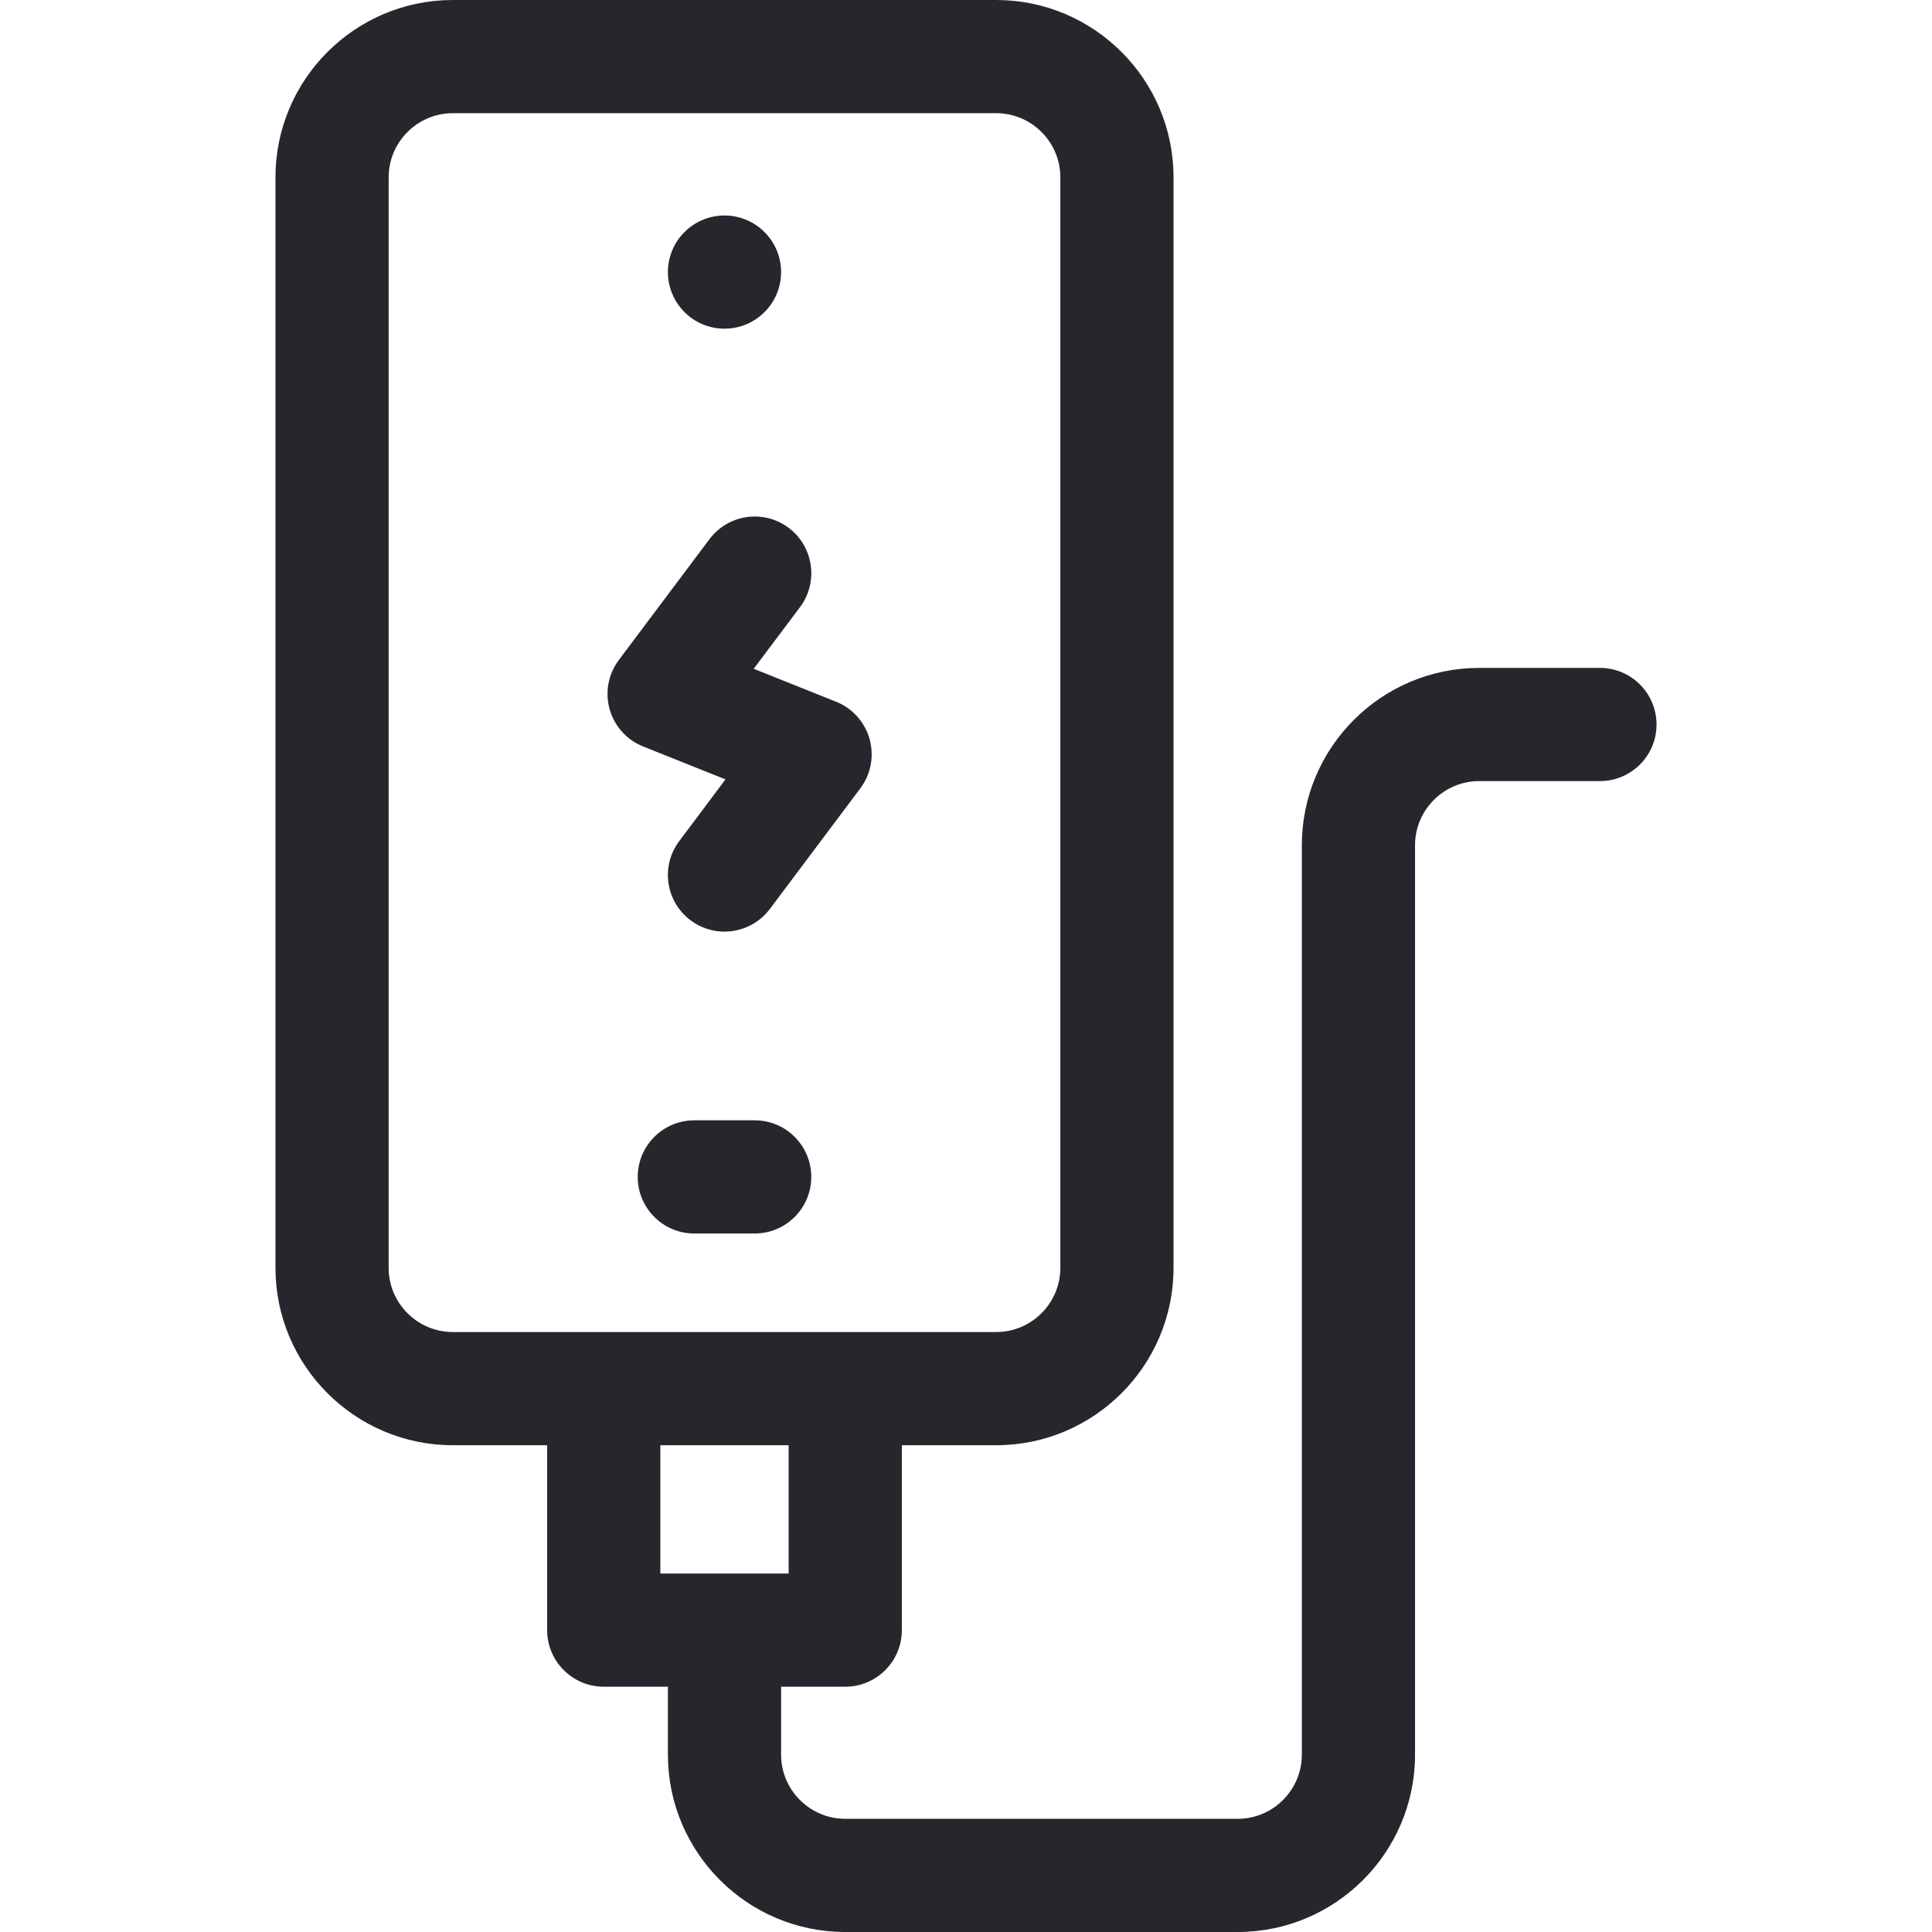
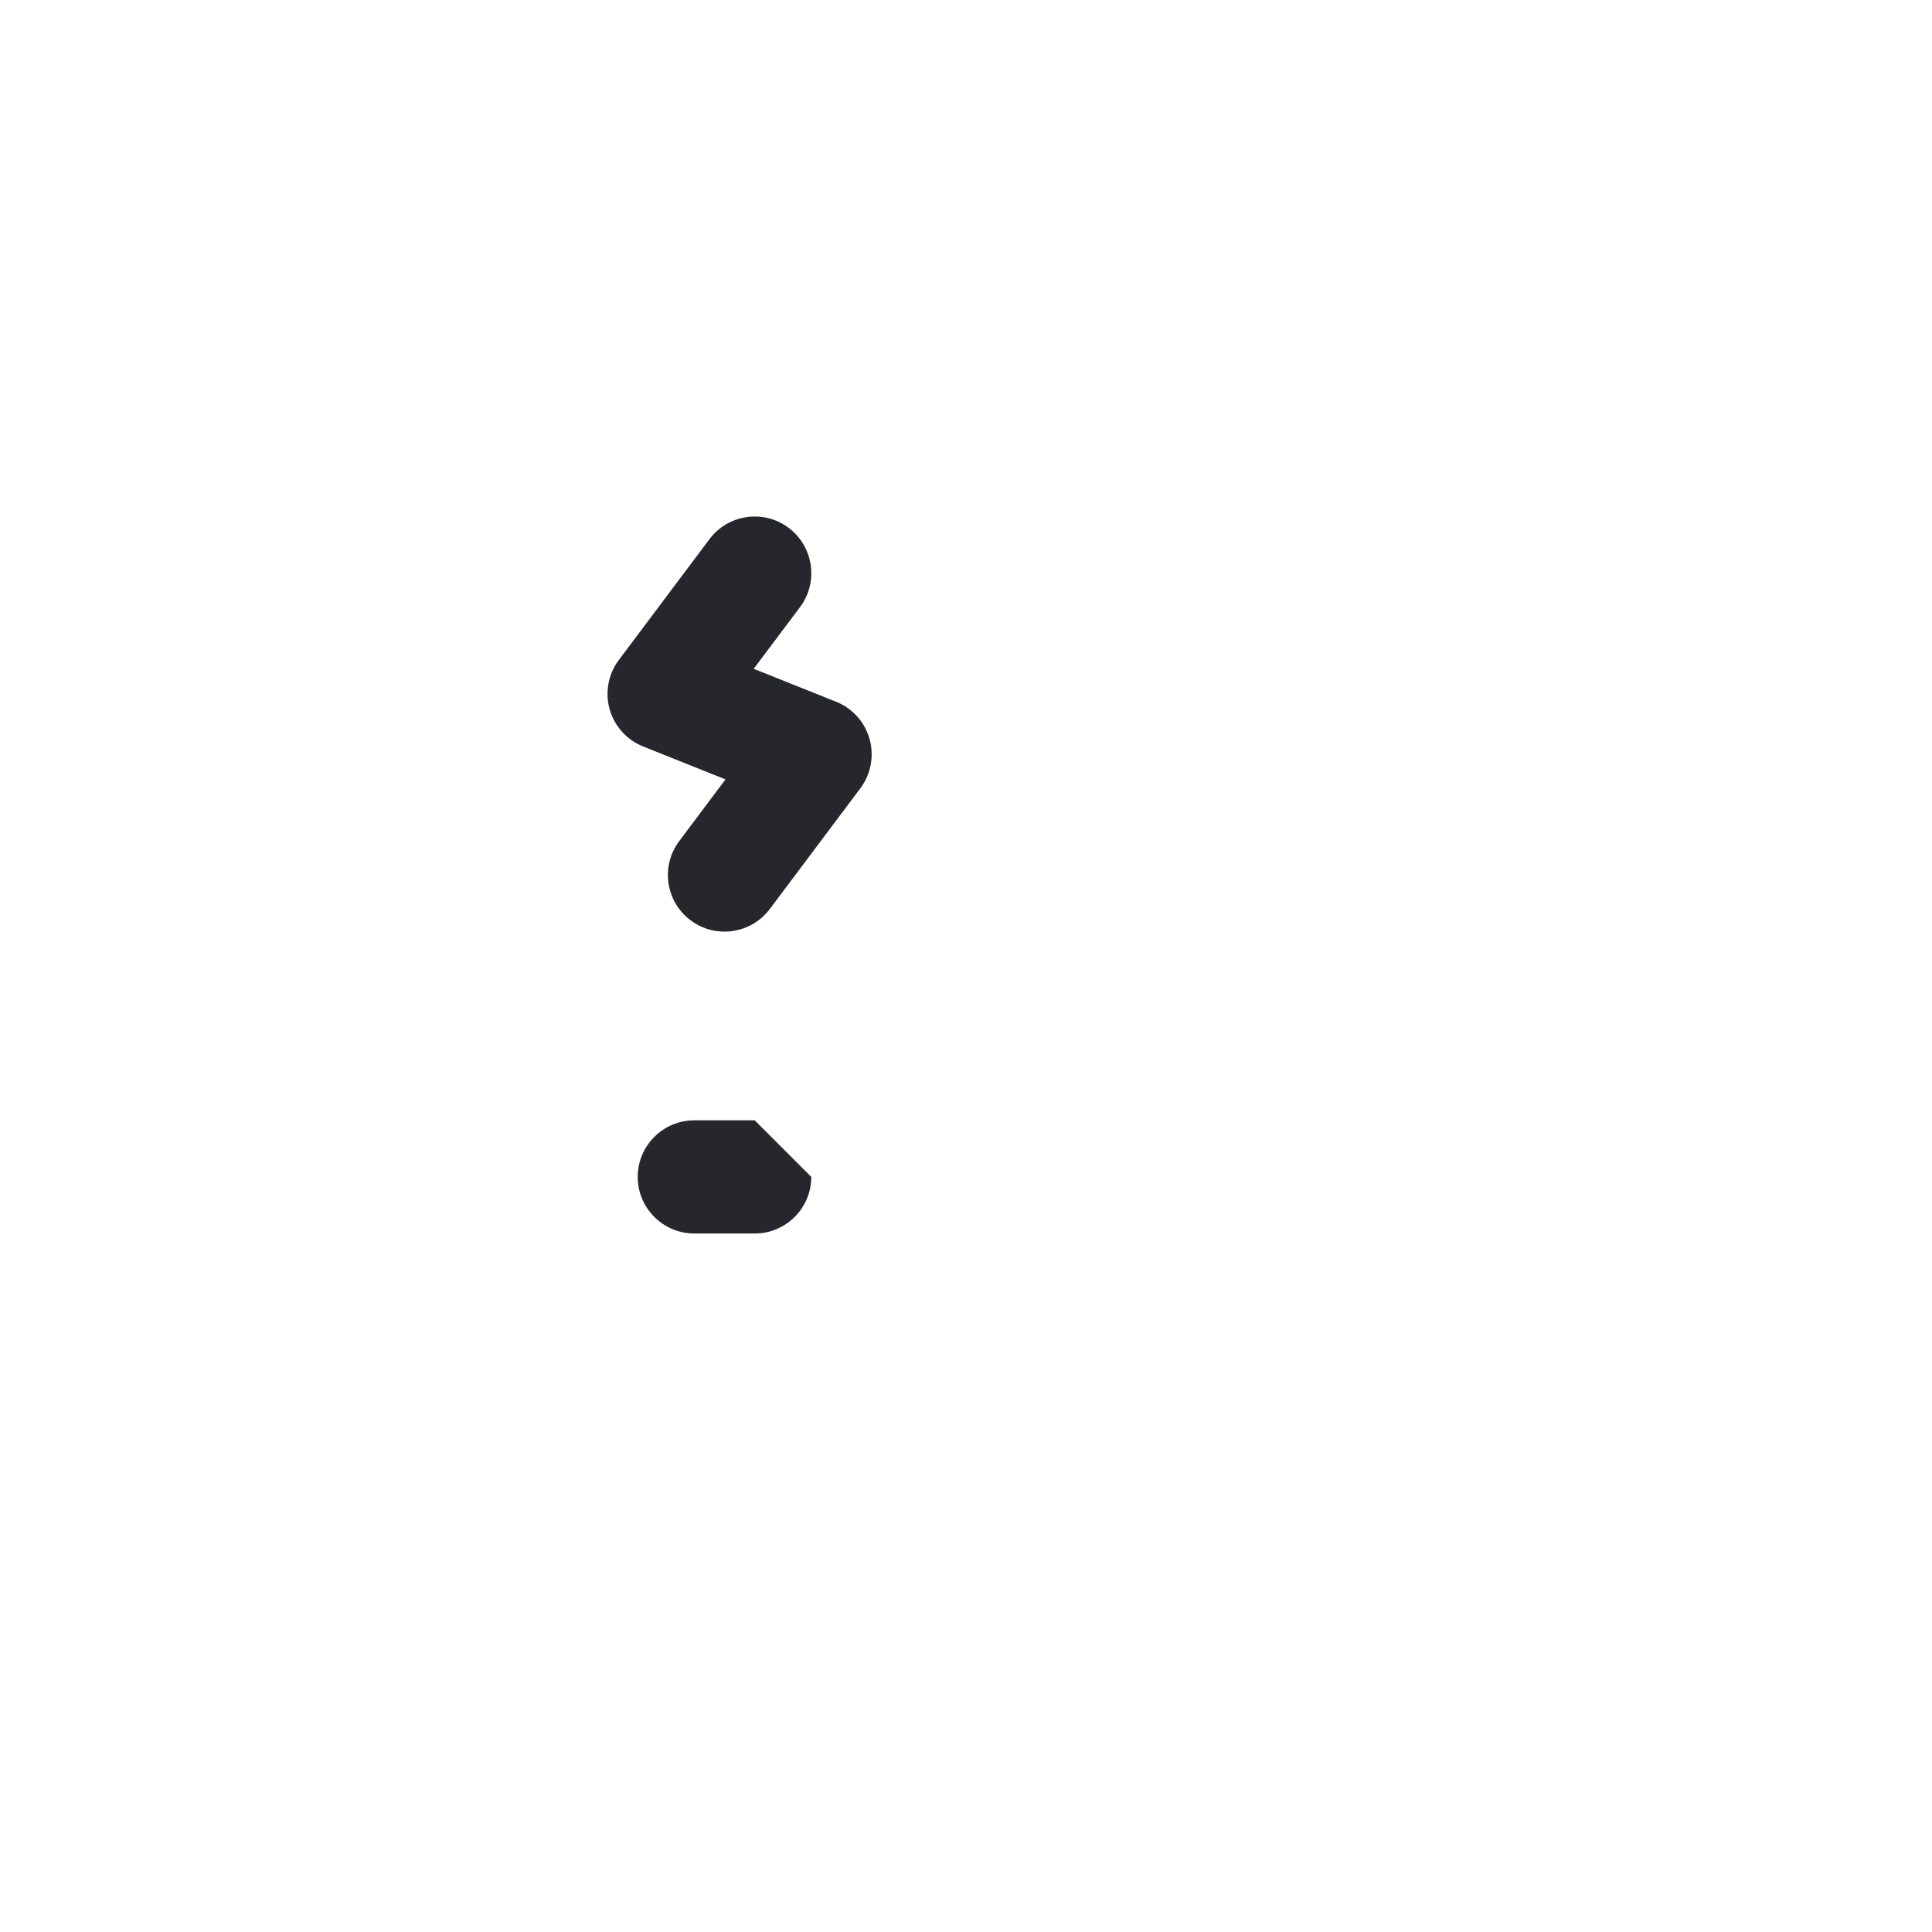
<svg xmlns="http://www.w3.org/2000/svg" width="24" height="24" viewBox="0 0 24 24" fill="none">
  <g id="fi_7849976">
    <g id="Group">
-       <path id="Vector" d="M9.375 13.917H8.625C8.237 13.917 7.922 14.232 7.922 14.62C7.922 15.008 8.237 15.323 8.625 15.323H9.375C9.763 15.323 10.078 15.008 10.078 14.62C10.078 14.232 9.763 13.917 9.375 13.917Z" fill="#25272C" />
-       <path id="Vector_2" d="M19.875 8.297H18.375C17.16 8.297 16.172 9.285 16.172 10.5V21.797C16.172 22.236 15.814 22.594 15.375 22.594H10.5C10.061 22.594 9.703 22.236 9.703 21.797V20.953H10.5C10.888 20.953 11.203 20.638 11.203 20.25V17.953H12.375C13.59 17.953 14.578 16.965 14.578 15.75V2.203C14.578 0.988 13.59 0 12.375 0H5.625C4.41 0 3.422 0.988 3.422 2.203V15.75C3.422 16.965 4.41 17.953 5.625 17.953H6.797V20.25C6.797 20.638 7.112 20.953 7.5 20.953H8.297V21.797C8.297 23.012 9.285 24 10.5 24H15.375C16.59 24 17.578 23.012 17.578 21.797V10.5C17.578 10.061 17.936 9.703 18.375 9.703H19.875C20.263 9.703 20.578 9.388 20.578 9C20.578 8.612 20.263 8.297 19.875 8.297ZM5.625 16.547C5.186 16.547 4.828 16.189 4.828 15.75V2.203C4.828 1.764 5.186 1.406 5.625 1.406H12.375C12.814 1.406 13.172 1.764 13.172 2.203V15.75C13.172 16.189 12.814 16.547 12.375 16.547H5.625ZM8.203 19.547V17.953H9.797V19.547H8.203Z" fill="#25272C" />
+       <path id="Vector" d="M9.375 13.917H8.625C8.237 13.917 7.922 14.232 7.922 14.62C7.922 15.008 8.237 15.323 8.625 15.323H9.375C9.763 15.323 10.078 15.008 10.078 14.62Z" fill="#25272C" />
      <path id="Vector_3" d="M10.386 8.717L9.363 8.308L9.938 7.542C10.171 7.231 10.107 6.79 9.797 6.557C9.486 6.324 9.046 6.387 8.813 6.698L7.688 8.198C7.556 8.373 7.514 8.599 7.573 8.81C7.632 9.02 7.786 9.192 7.989 9.273L9.012 9.682L8.438 10.448C8.204 10.759 8.268 11.199 8.578 11.432C8.705 11.527 8.853 11.573 8.999 11.573C9.213 11.573 9.424 11.476 9.563 11.292L10.688 9.792C10.819 9.617 10.861 9.391 10.802 9.18C10.743 8.969 10.589 8.798 10.386 8.717Z" fill="#25272C" />
-       <path id="Vector_4" d="M9 4.083C9.388 4.083 9.703 3.768 9.703 3.38C9.703 2.992 9.388 2.677 9 2.677C8.612 2.677 8.297 2.992 8.297 3.38C8.297 3.768 8.612 4.083 9 4.083Z" fill="#25272C" />
    </g>
  </g>
</svg>